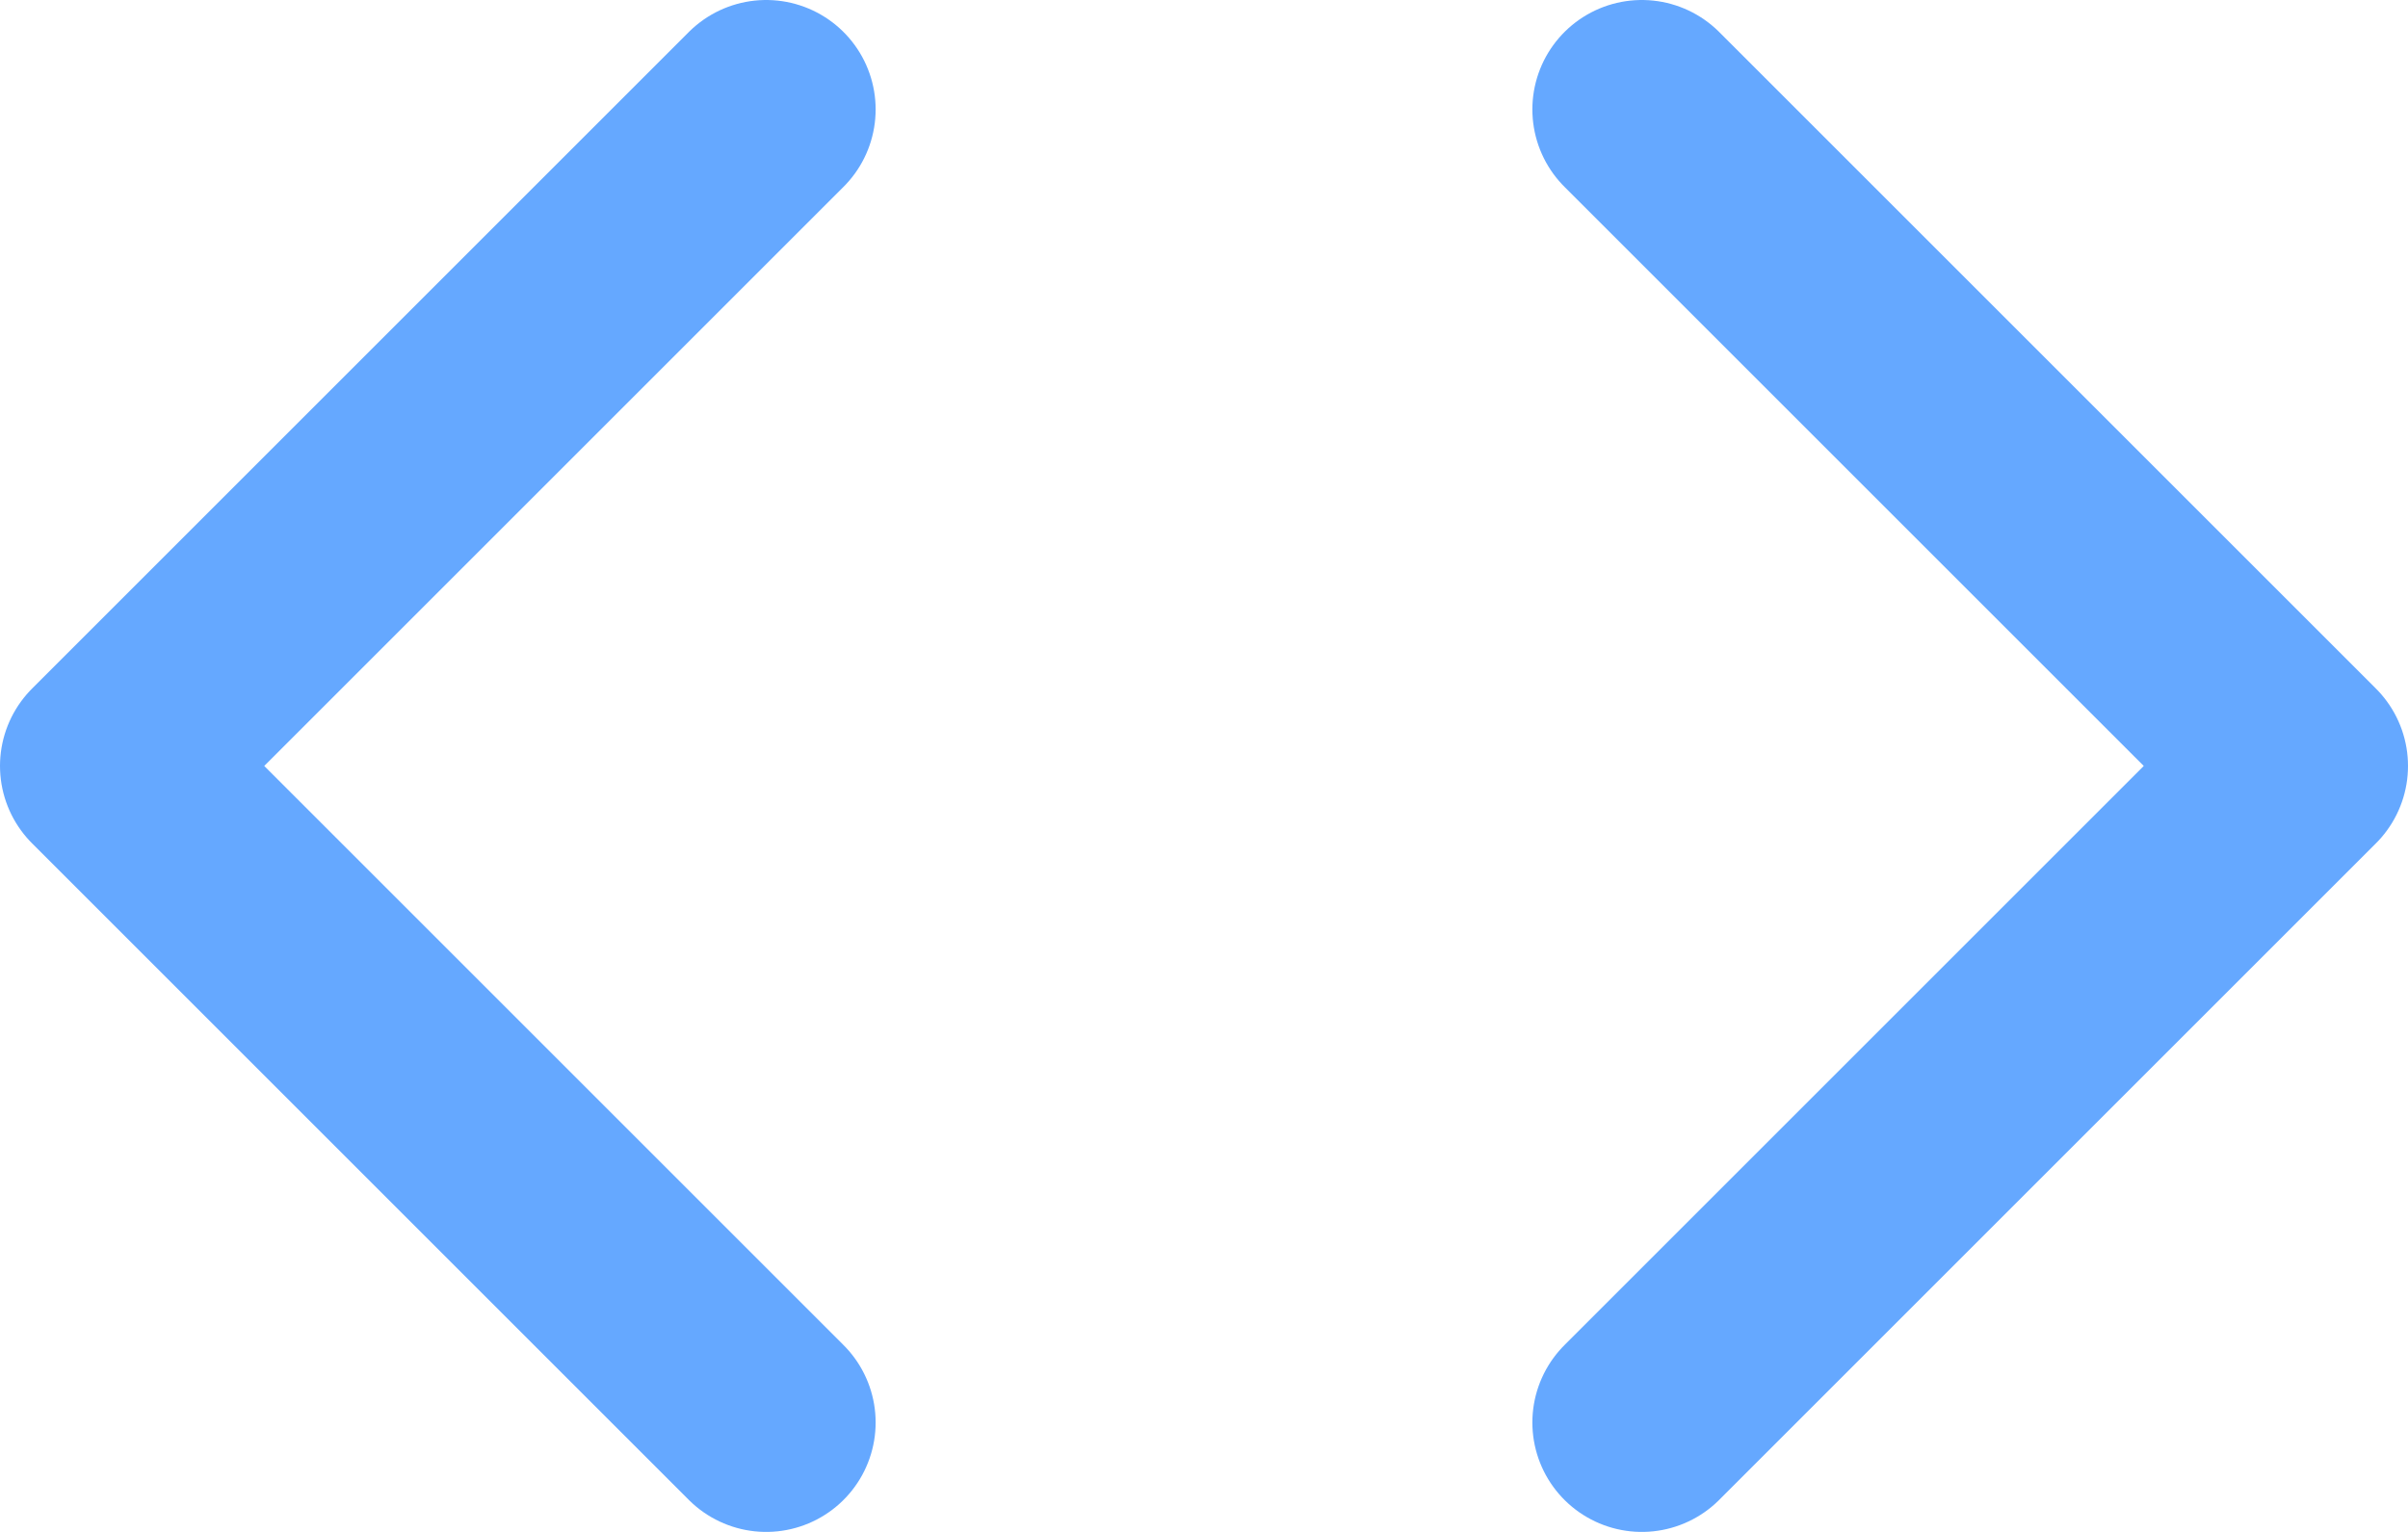
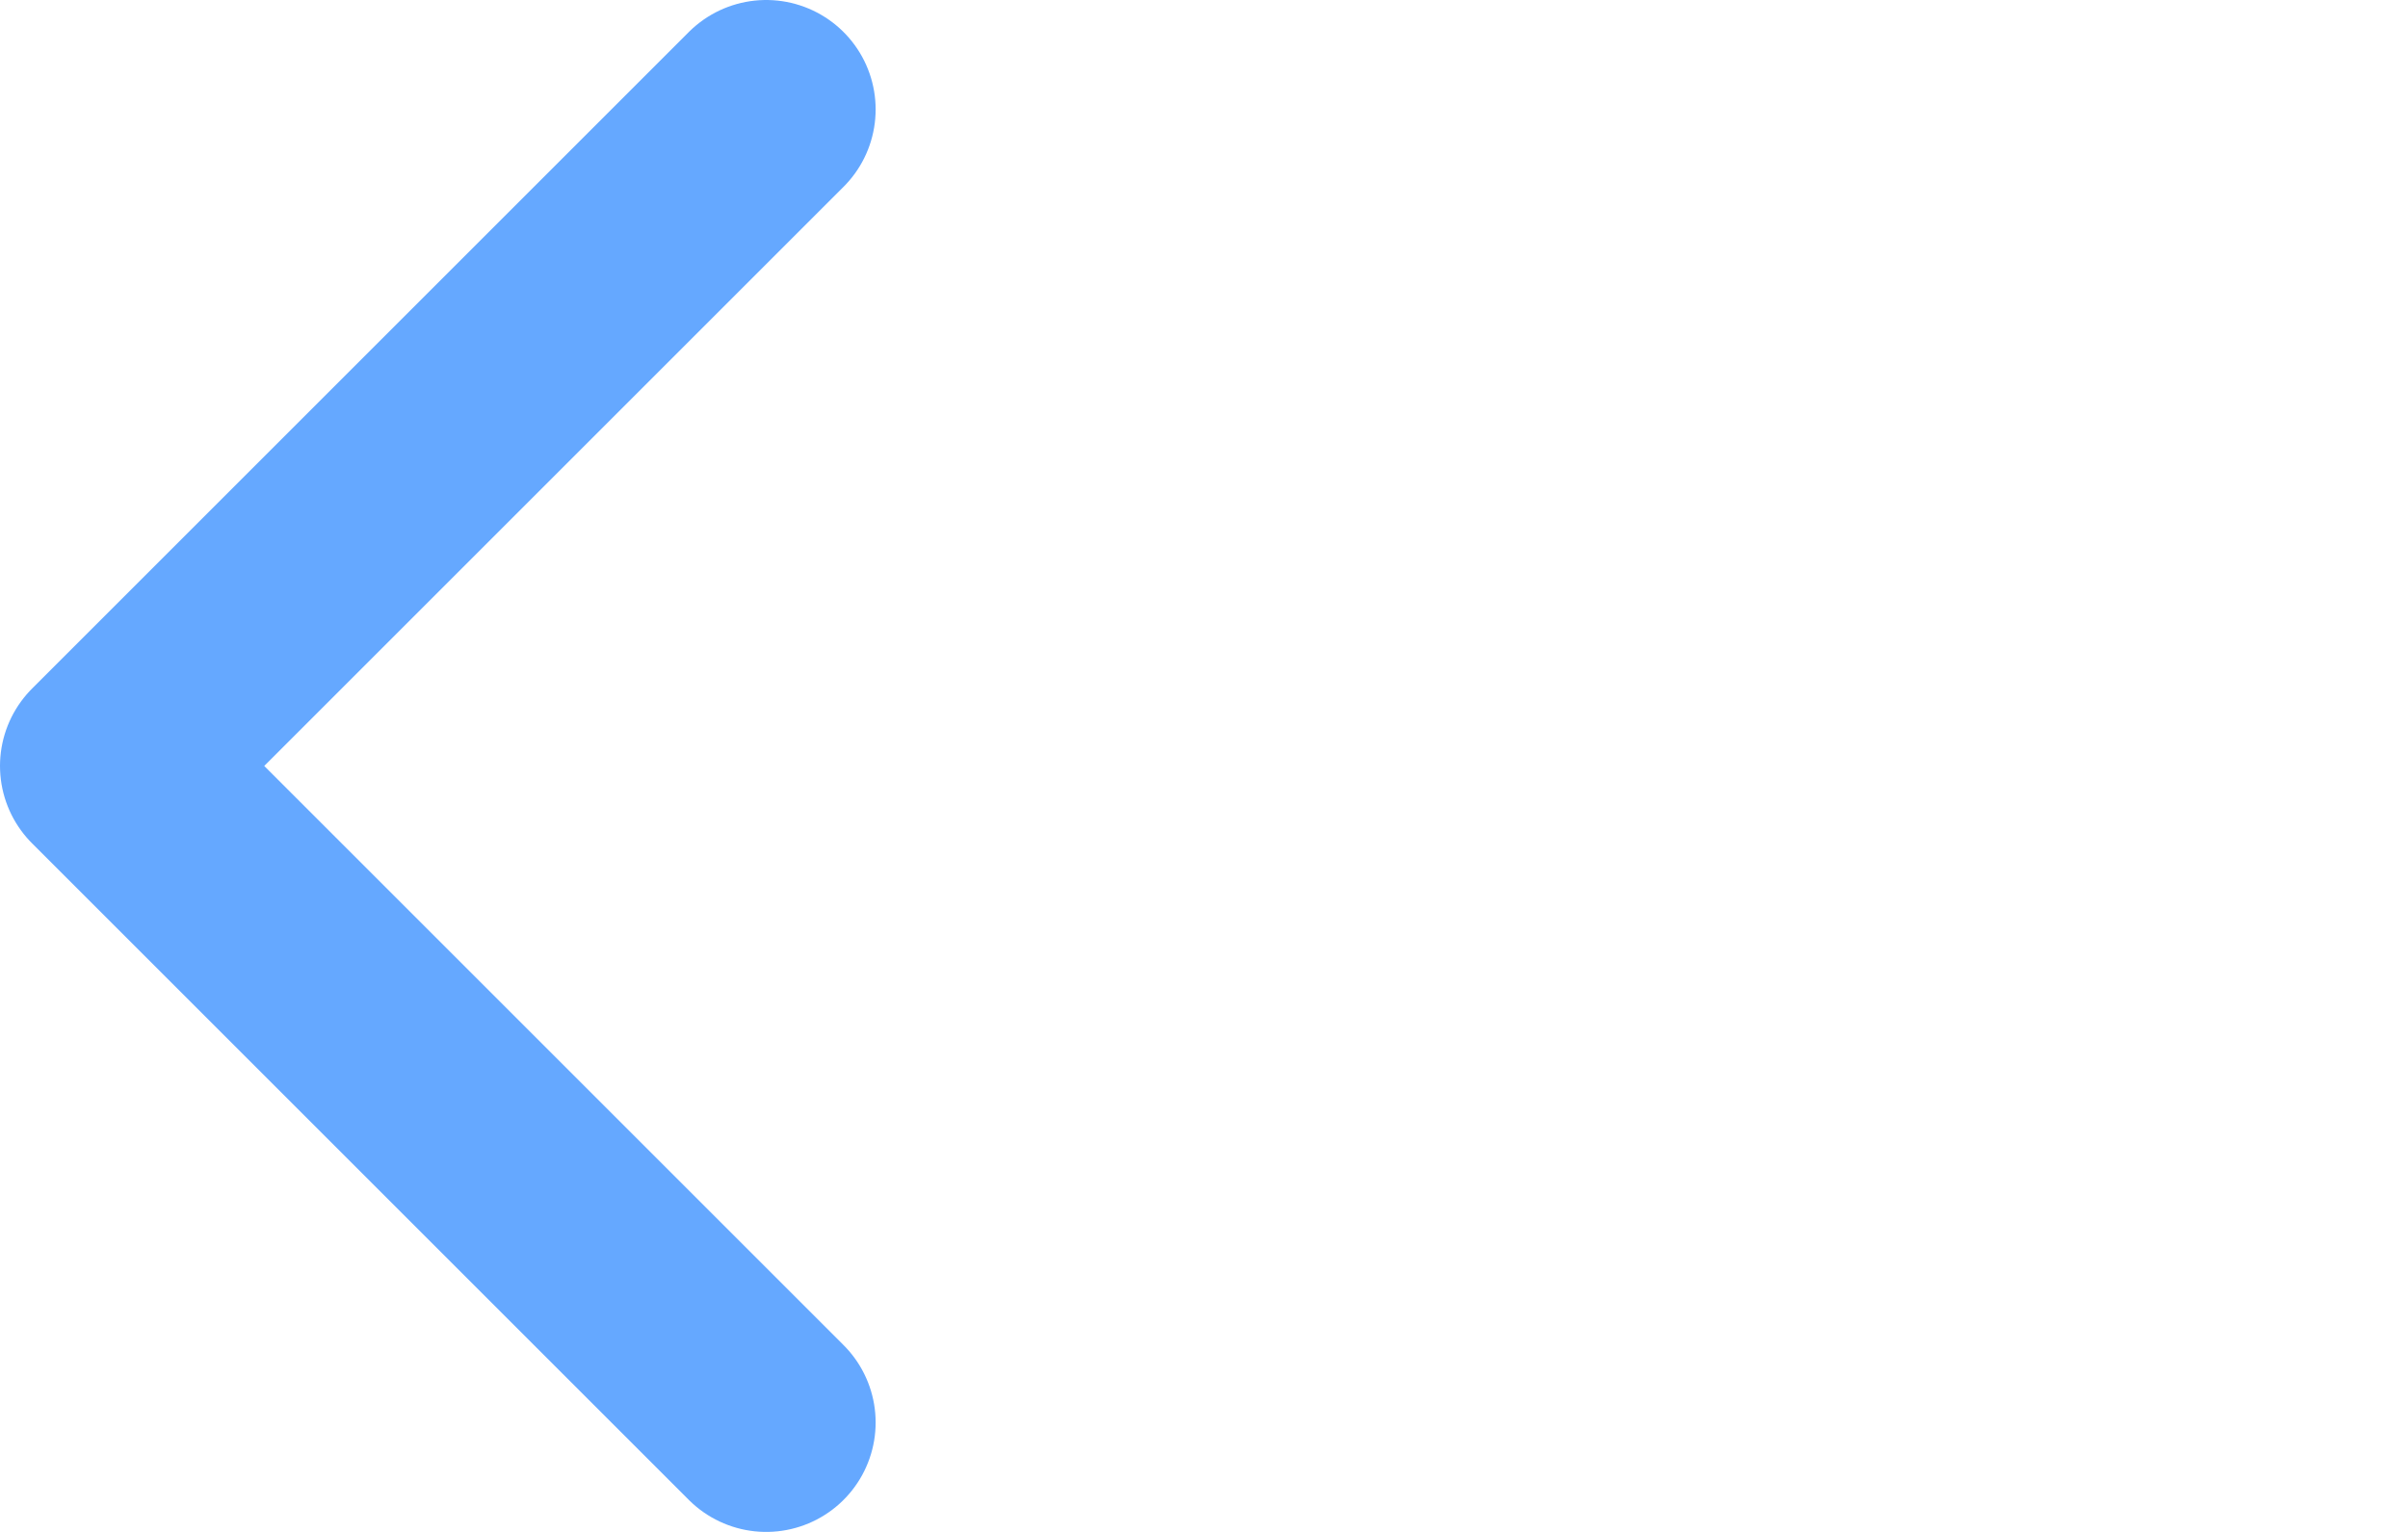
<svg xmlns="http://www.w3.org/2000/svg" width="44" height="28" viewBox="0 0 44 28" fill="none">
-   <path d="M30 26L42 14L30 2" stroke="#65A8FF" stroke-width="4" stroke-linecap="round" stroke-linejoin="round" />
  <path d="M14 2L2 14L14 26" stroke="#65A8FF" stroke-width="4" stroke-linecap="round" stroke-linejoin="round" />
</svg>